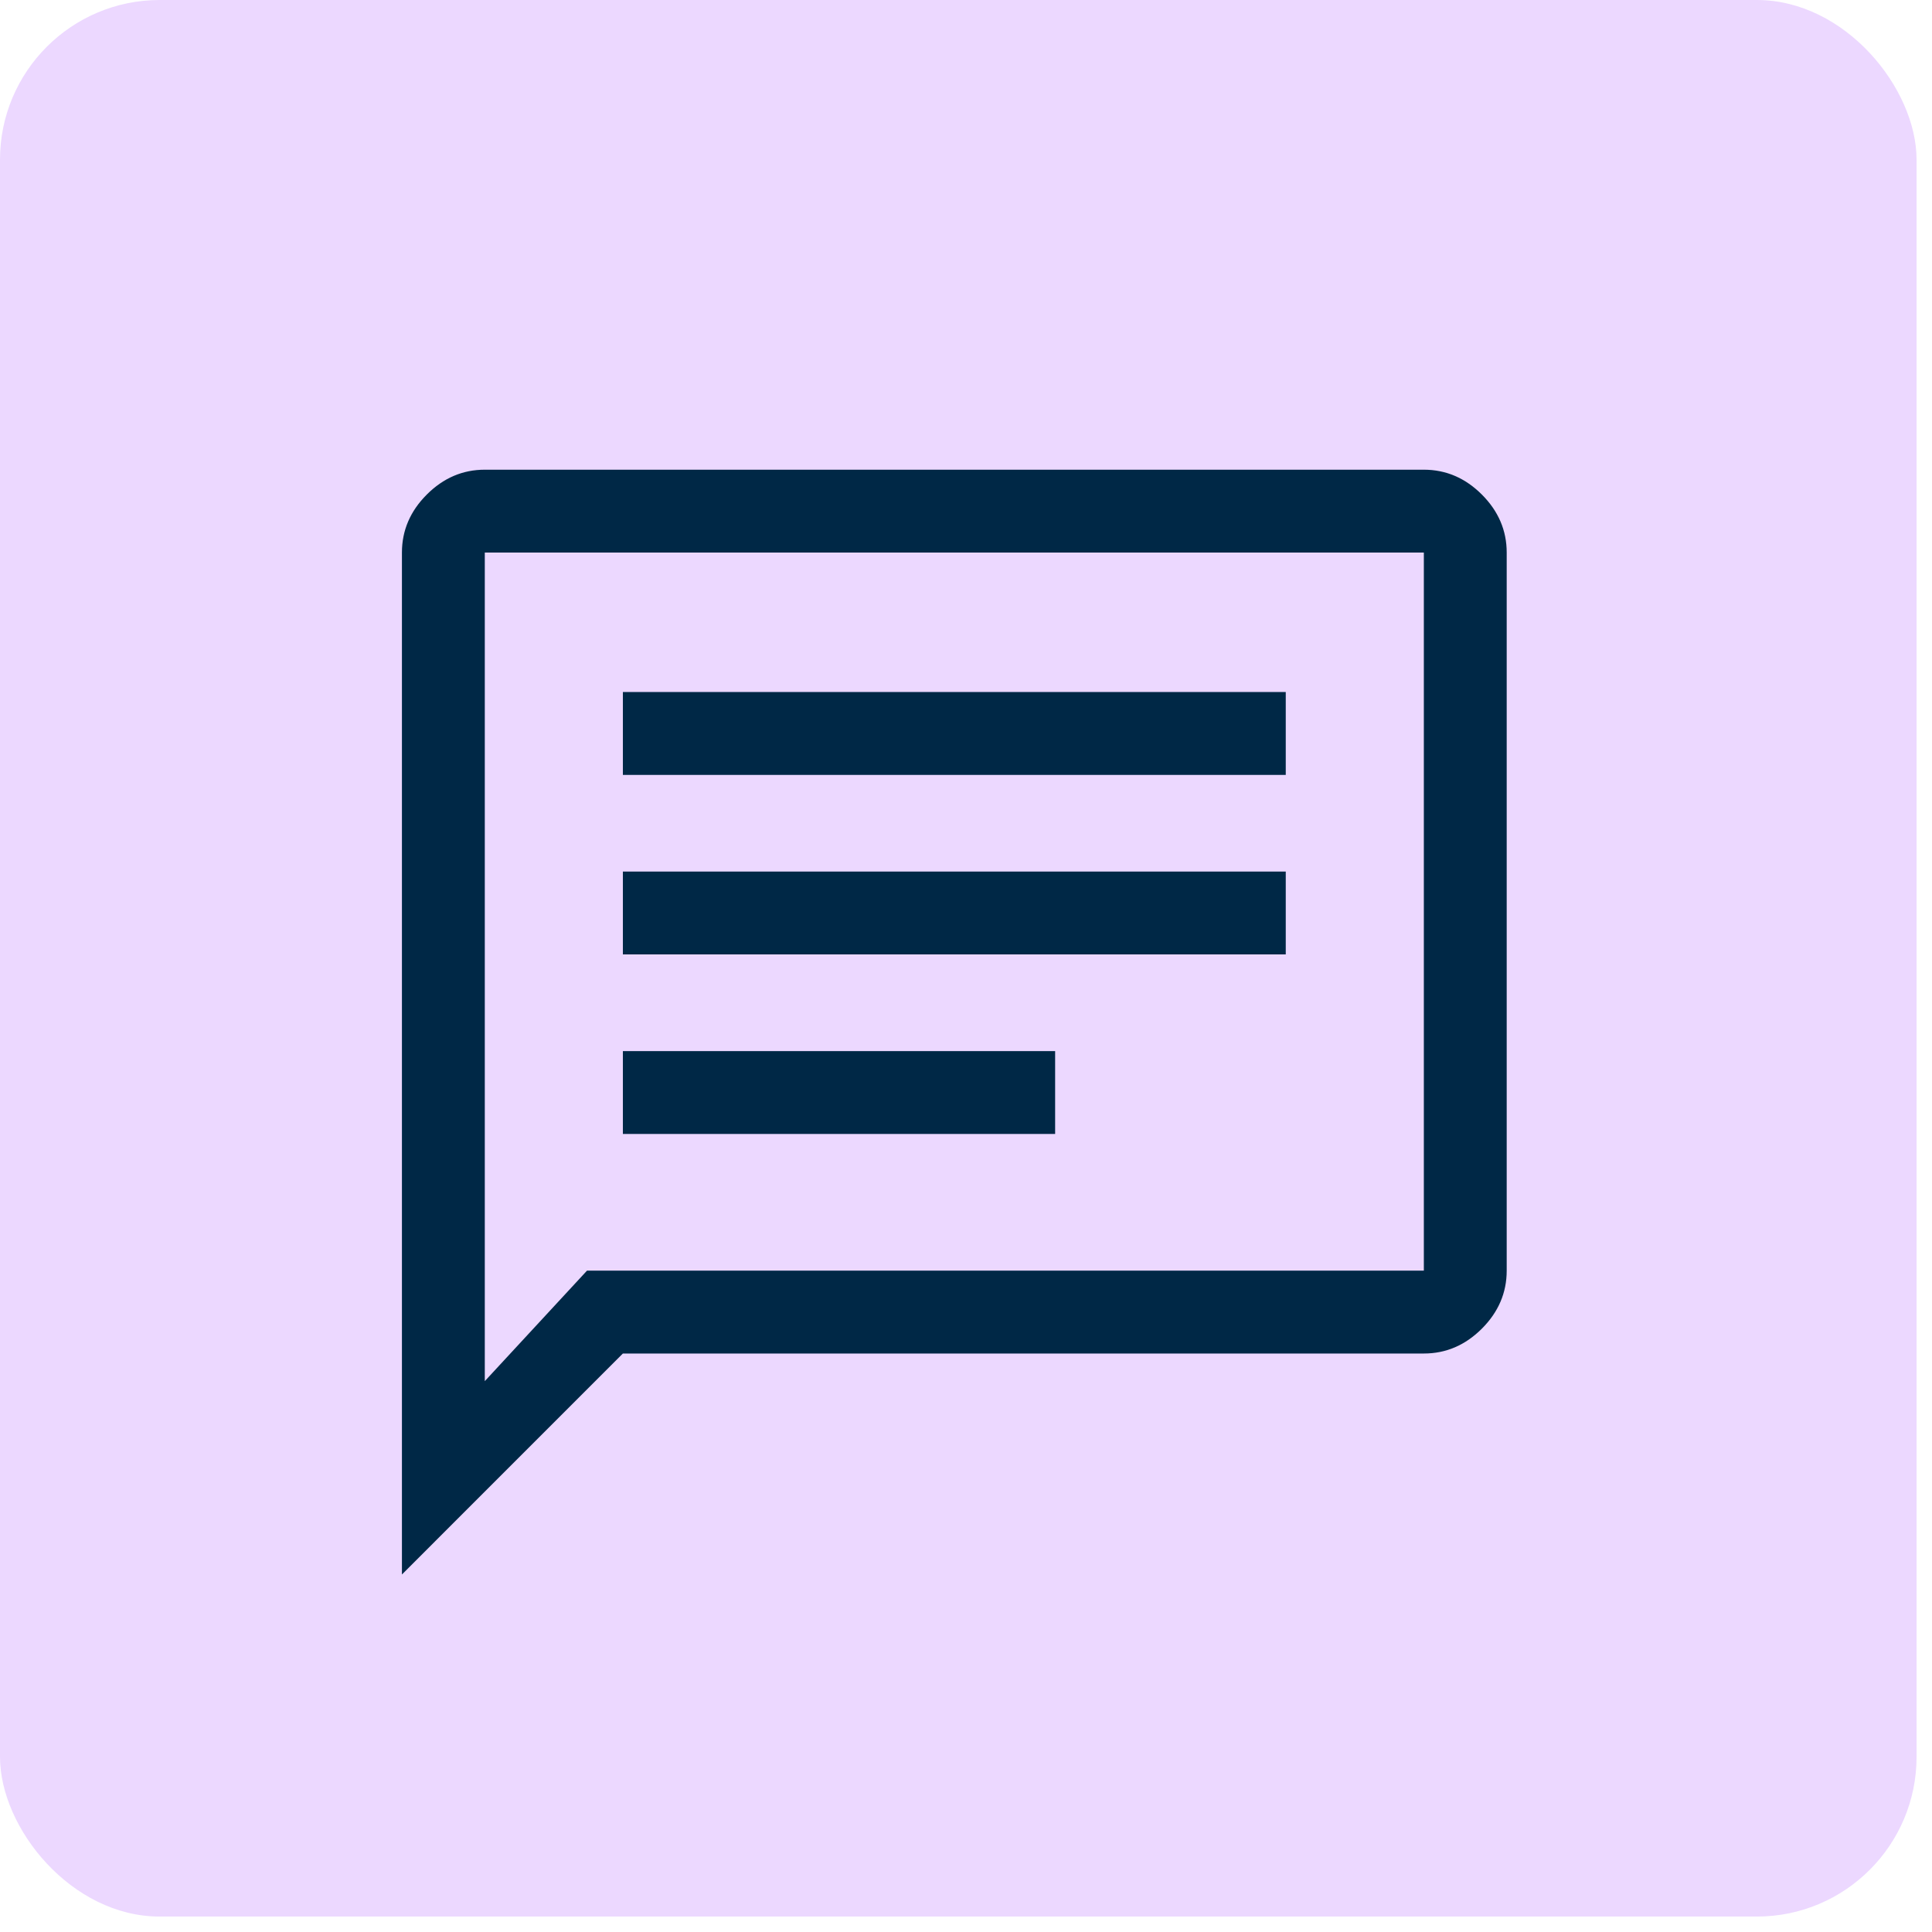
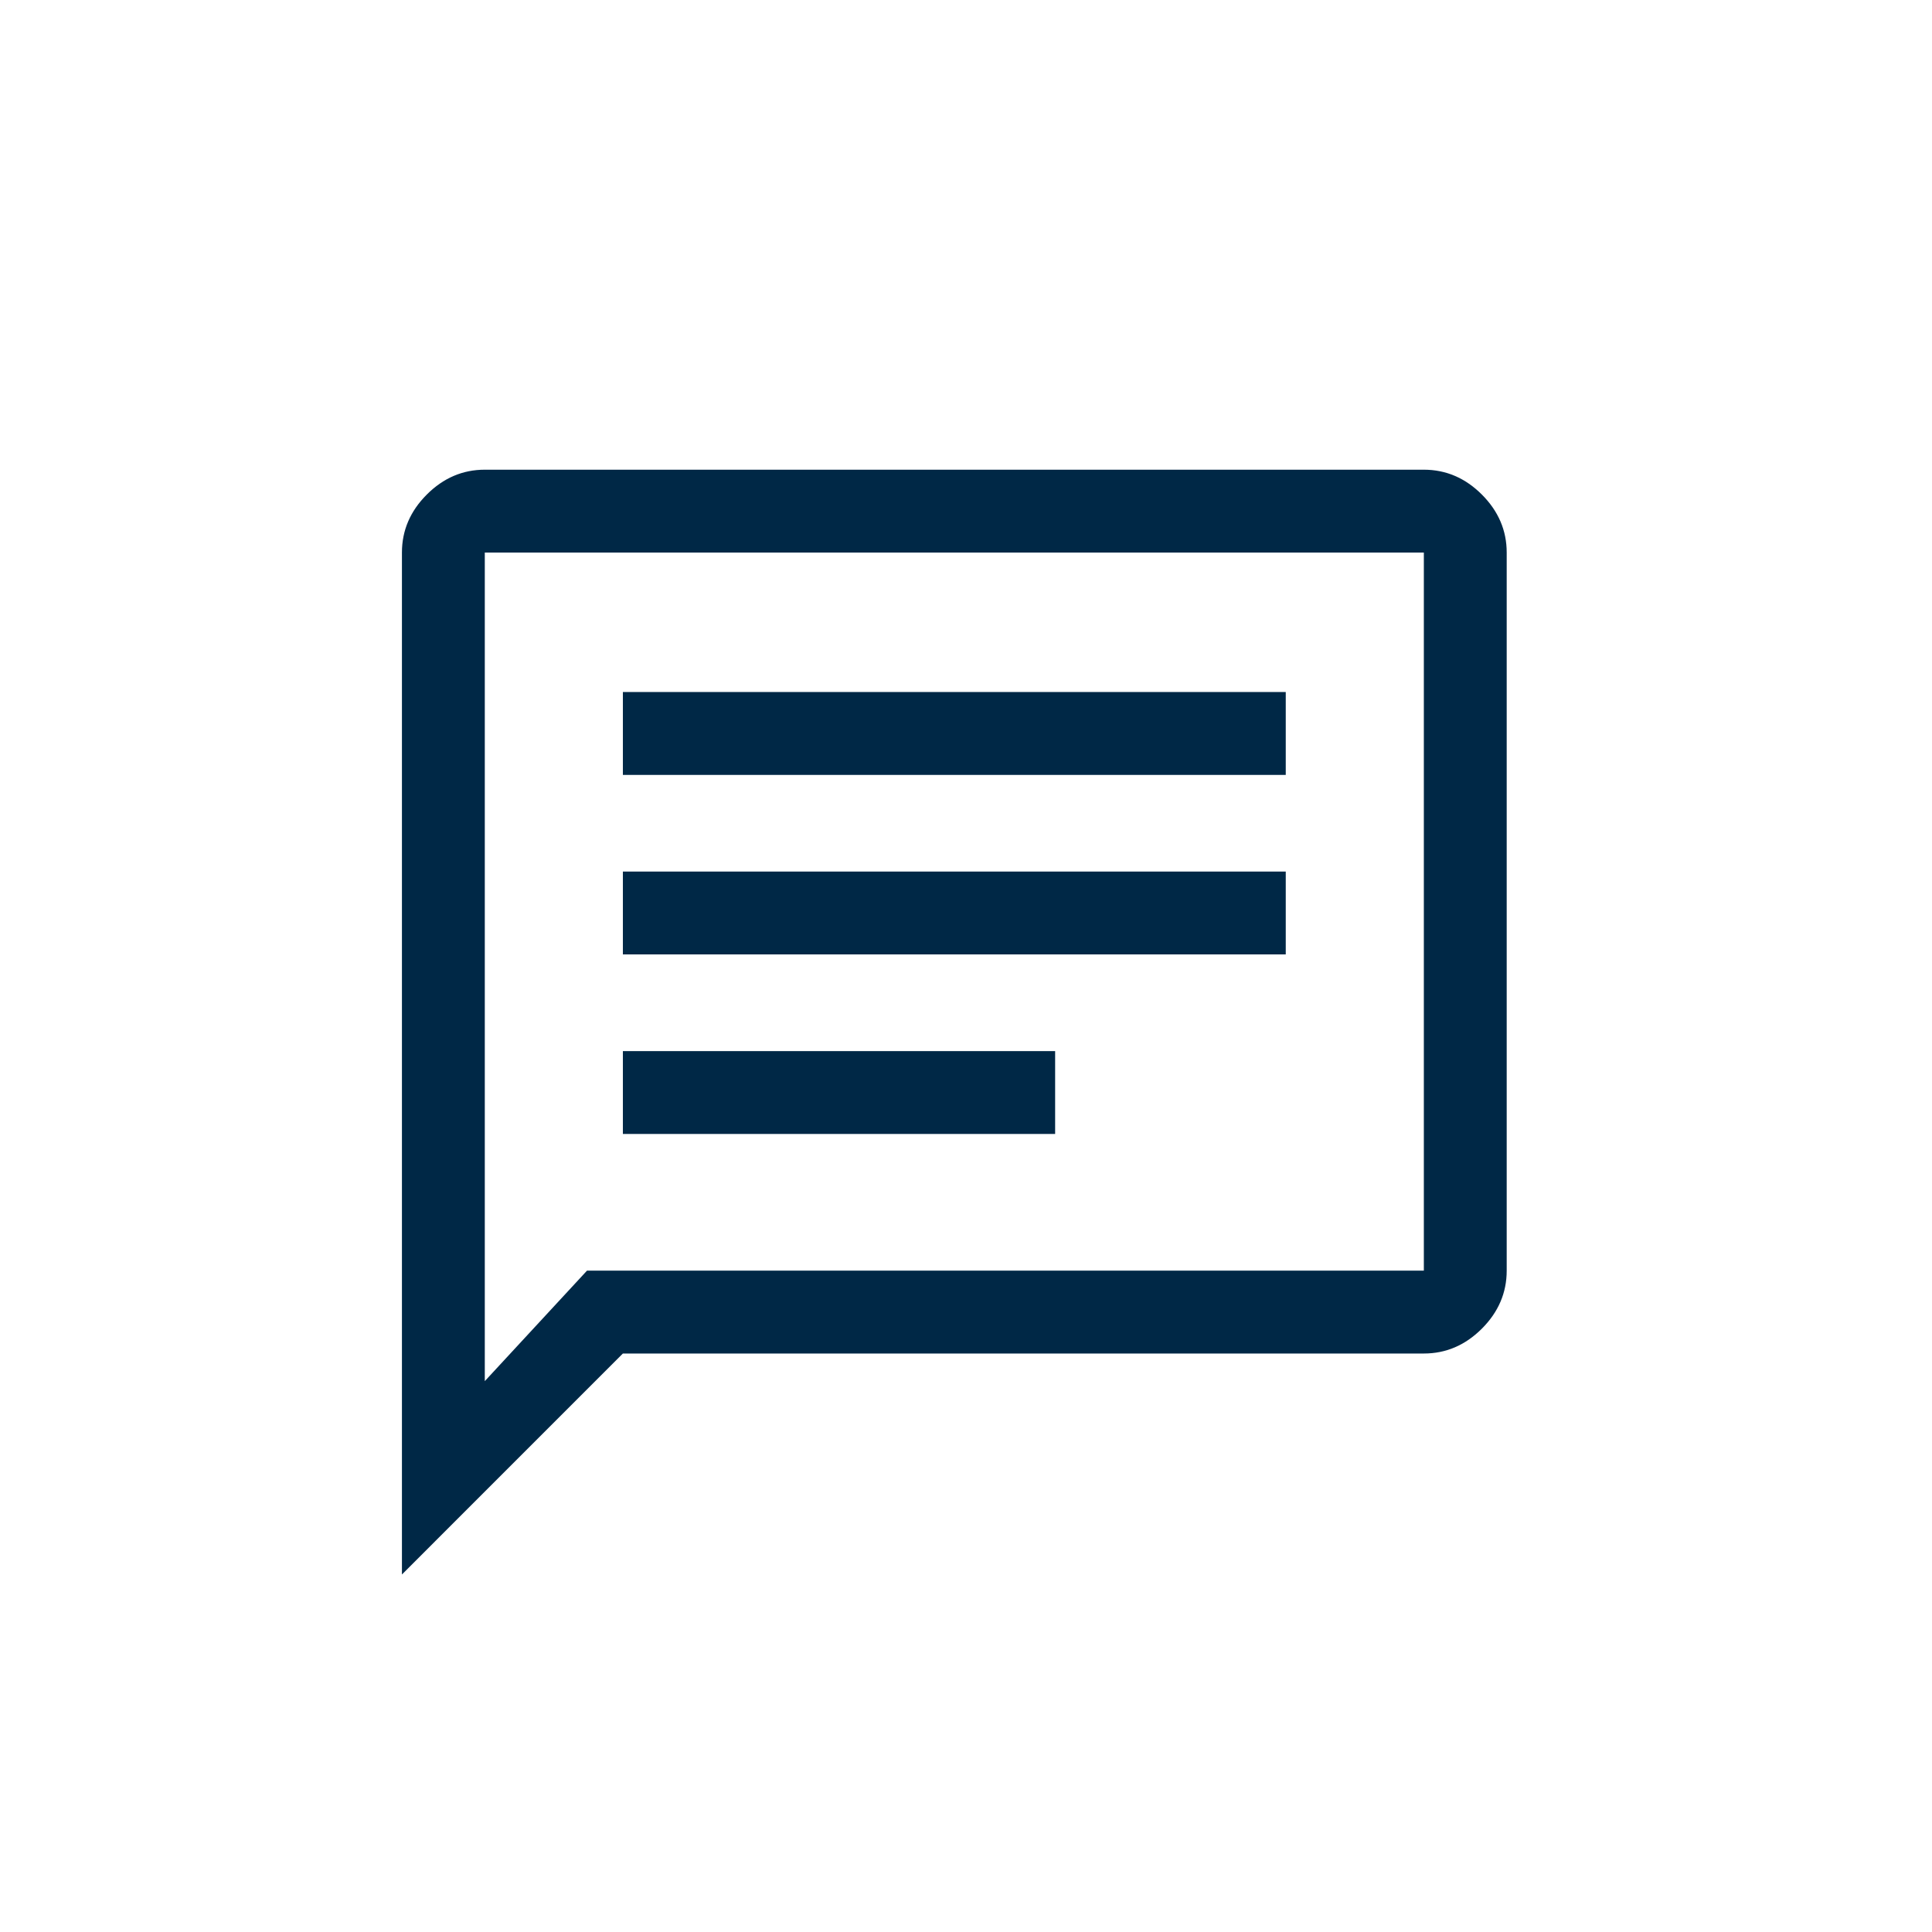
<svg xmlns="http://www.w3.org/2000/svg" width="97" height="97" viewBox="0 0 97 97" fill="none">
-   <rect width="96.225" height="96.225" rx="8.019" fill="#ECD8FF" />
  <path d="M31.273 56.932H52.975V52.772H31.273V56.932ZM31.273 47.919H64.554V43.758H31.273V47.919ZM31.273 38.905H64.554V34.745H31.273V38.905ZM20.18 79.05V27.742C20.18 26.633 20.596 25.662 21.428 24.83C22.26 23.998 23.23 23.582 24.34 23.582H71.487C72.597 23.582 73.567 23.998 74.4 24.83C75.231 25.662 75.647 26.633 75.647 27.742V63.796C75.647 64.906 75.231 65.876 74.4 66.708C73.567 67.54 72.597 67.956 71.487 67.956H31.273L20.18 79.05ZM29.471 63.796H71.487V27.742H24.34V69.343L29.471 63.796Z" fill="#002846" />
</svg>